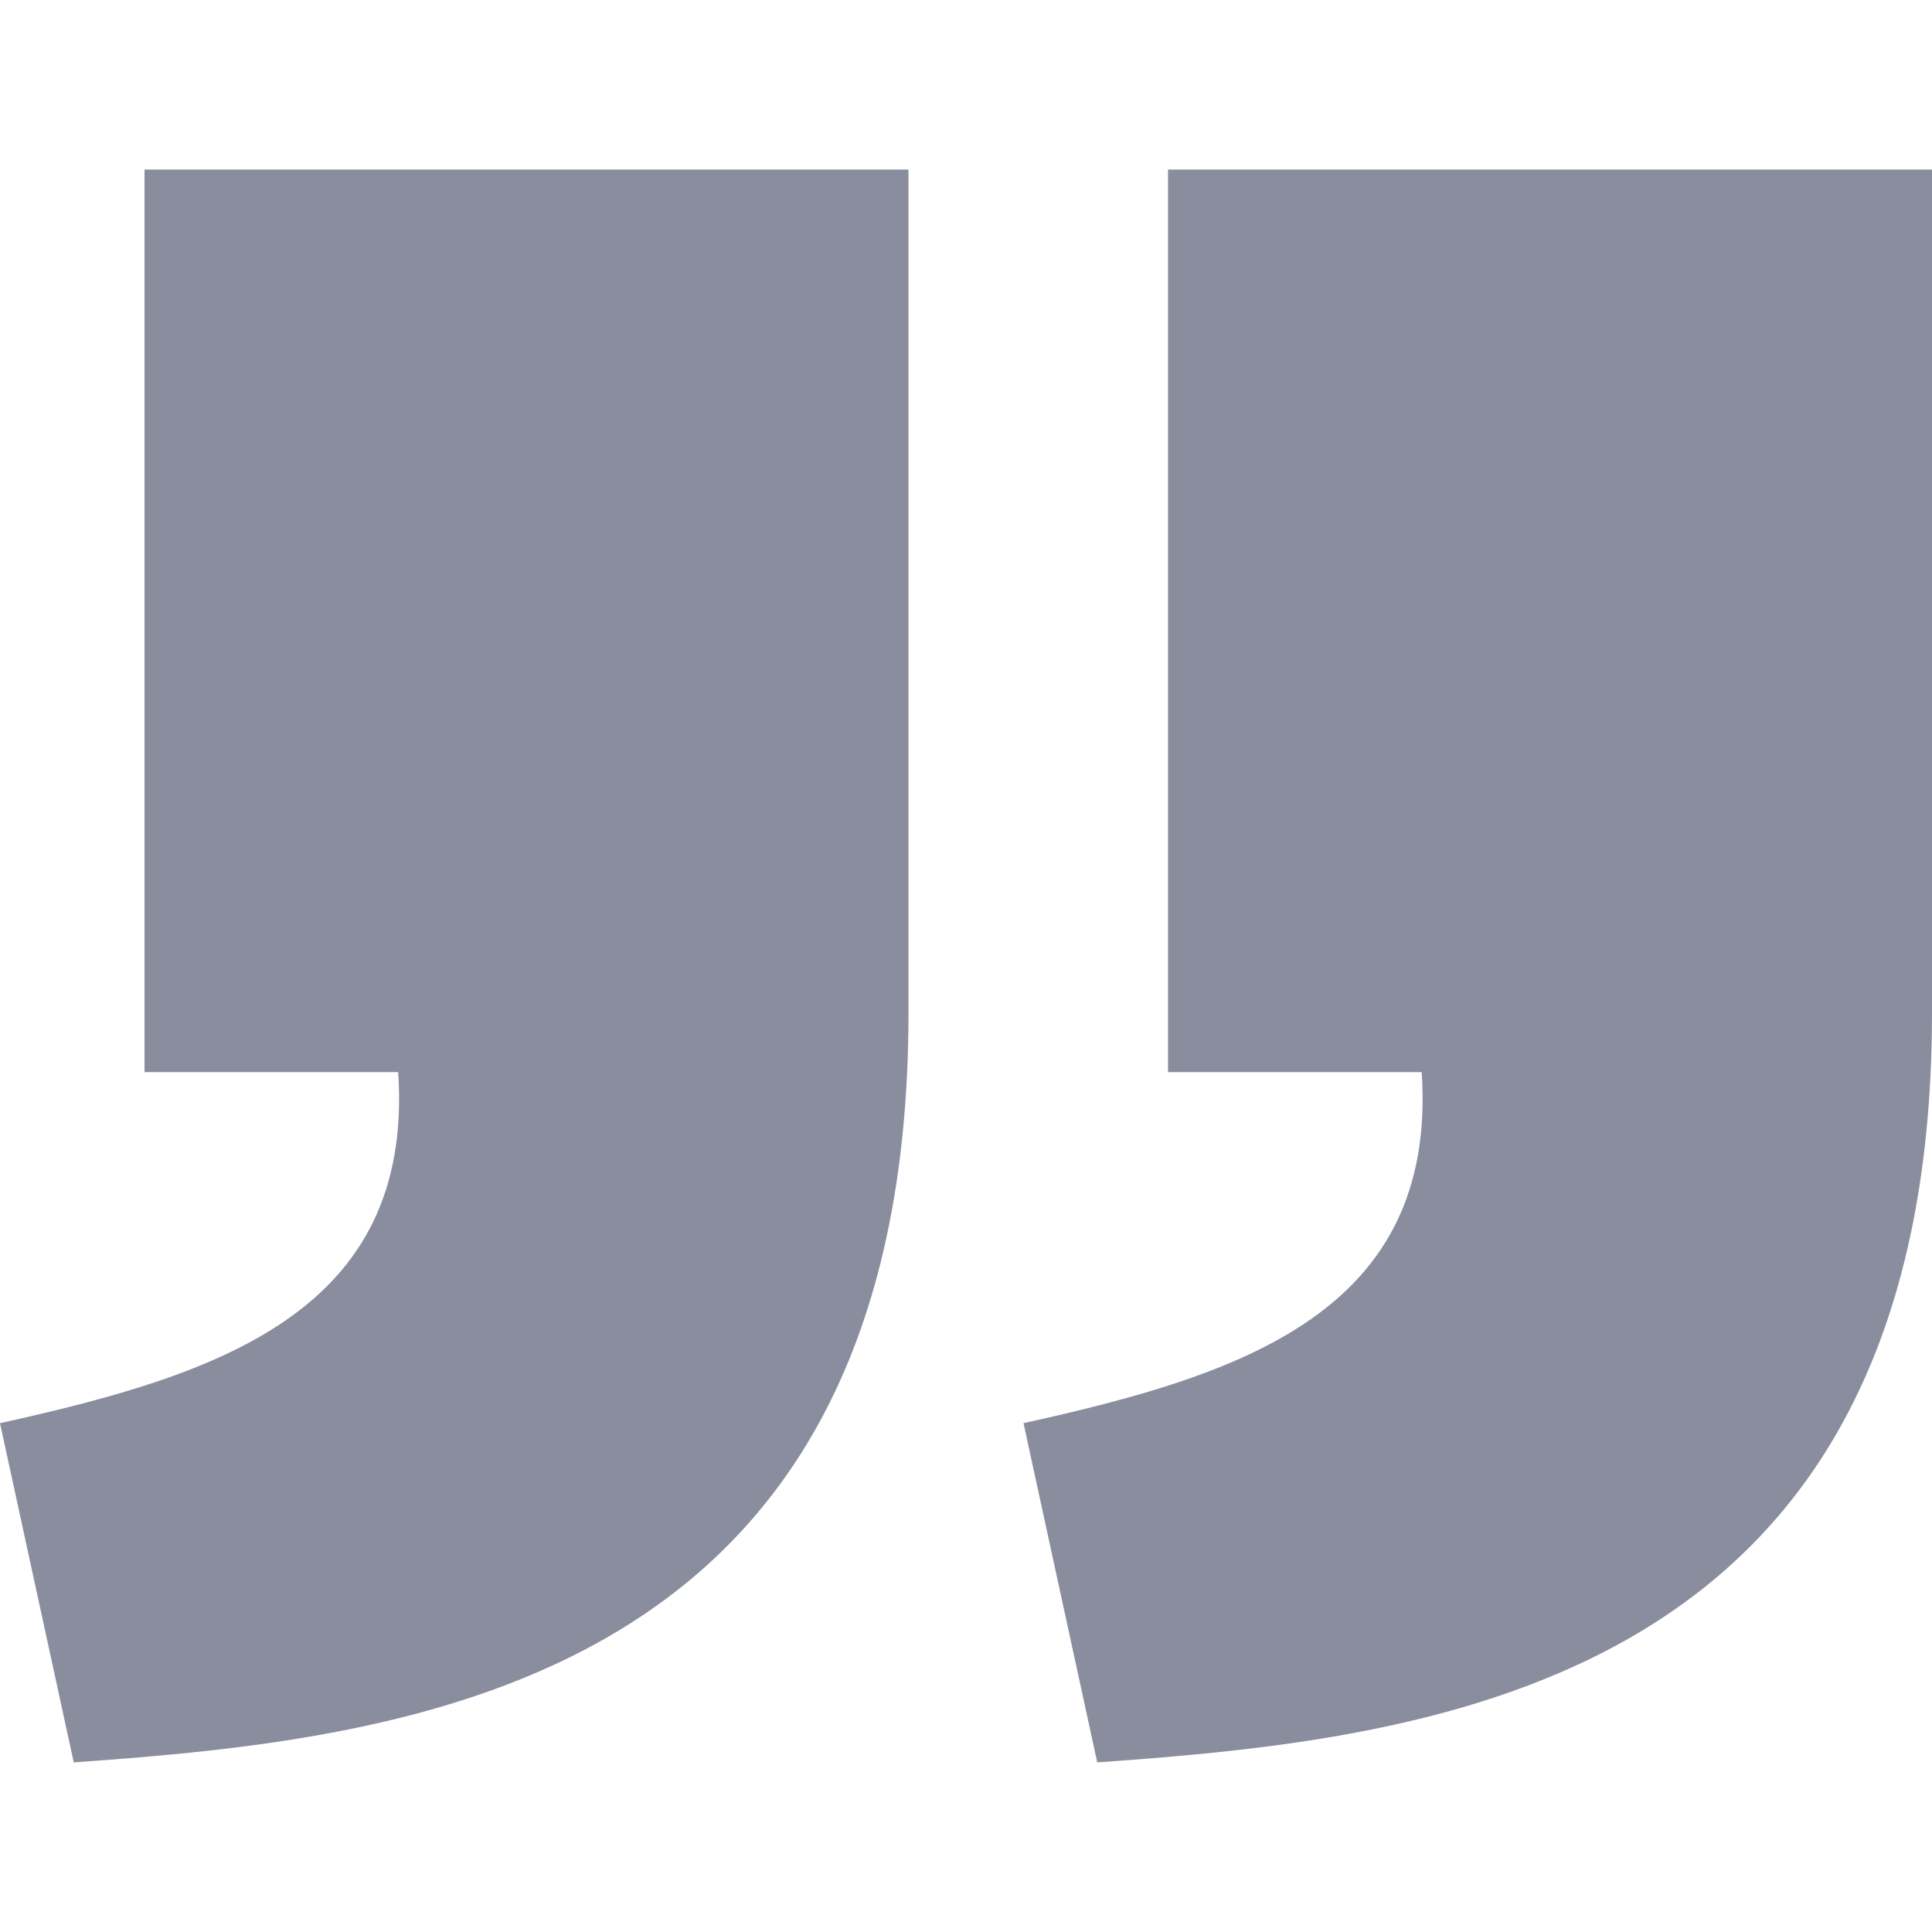
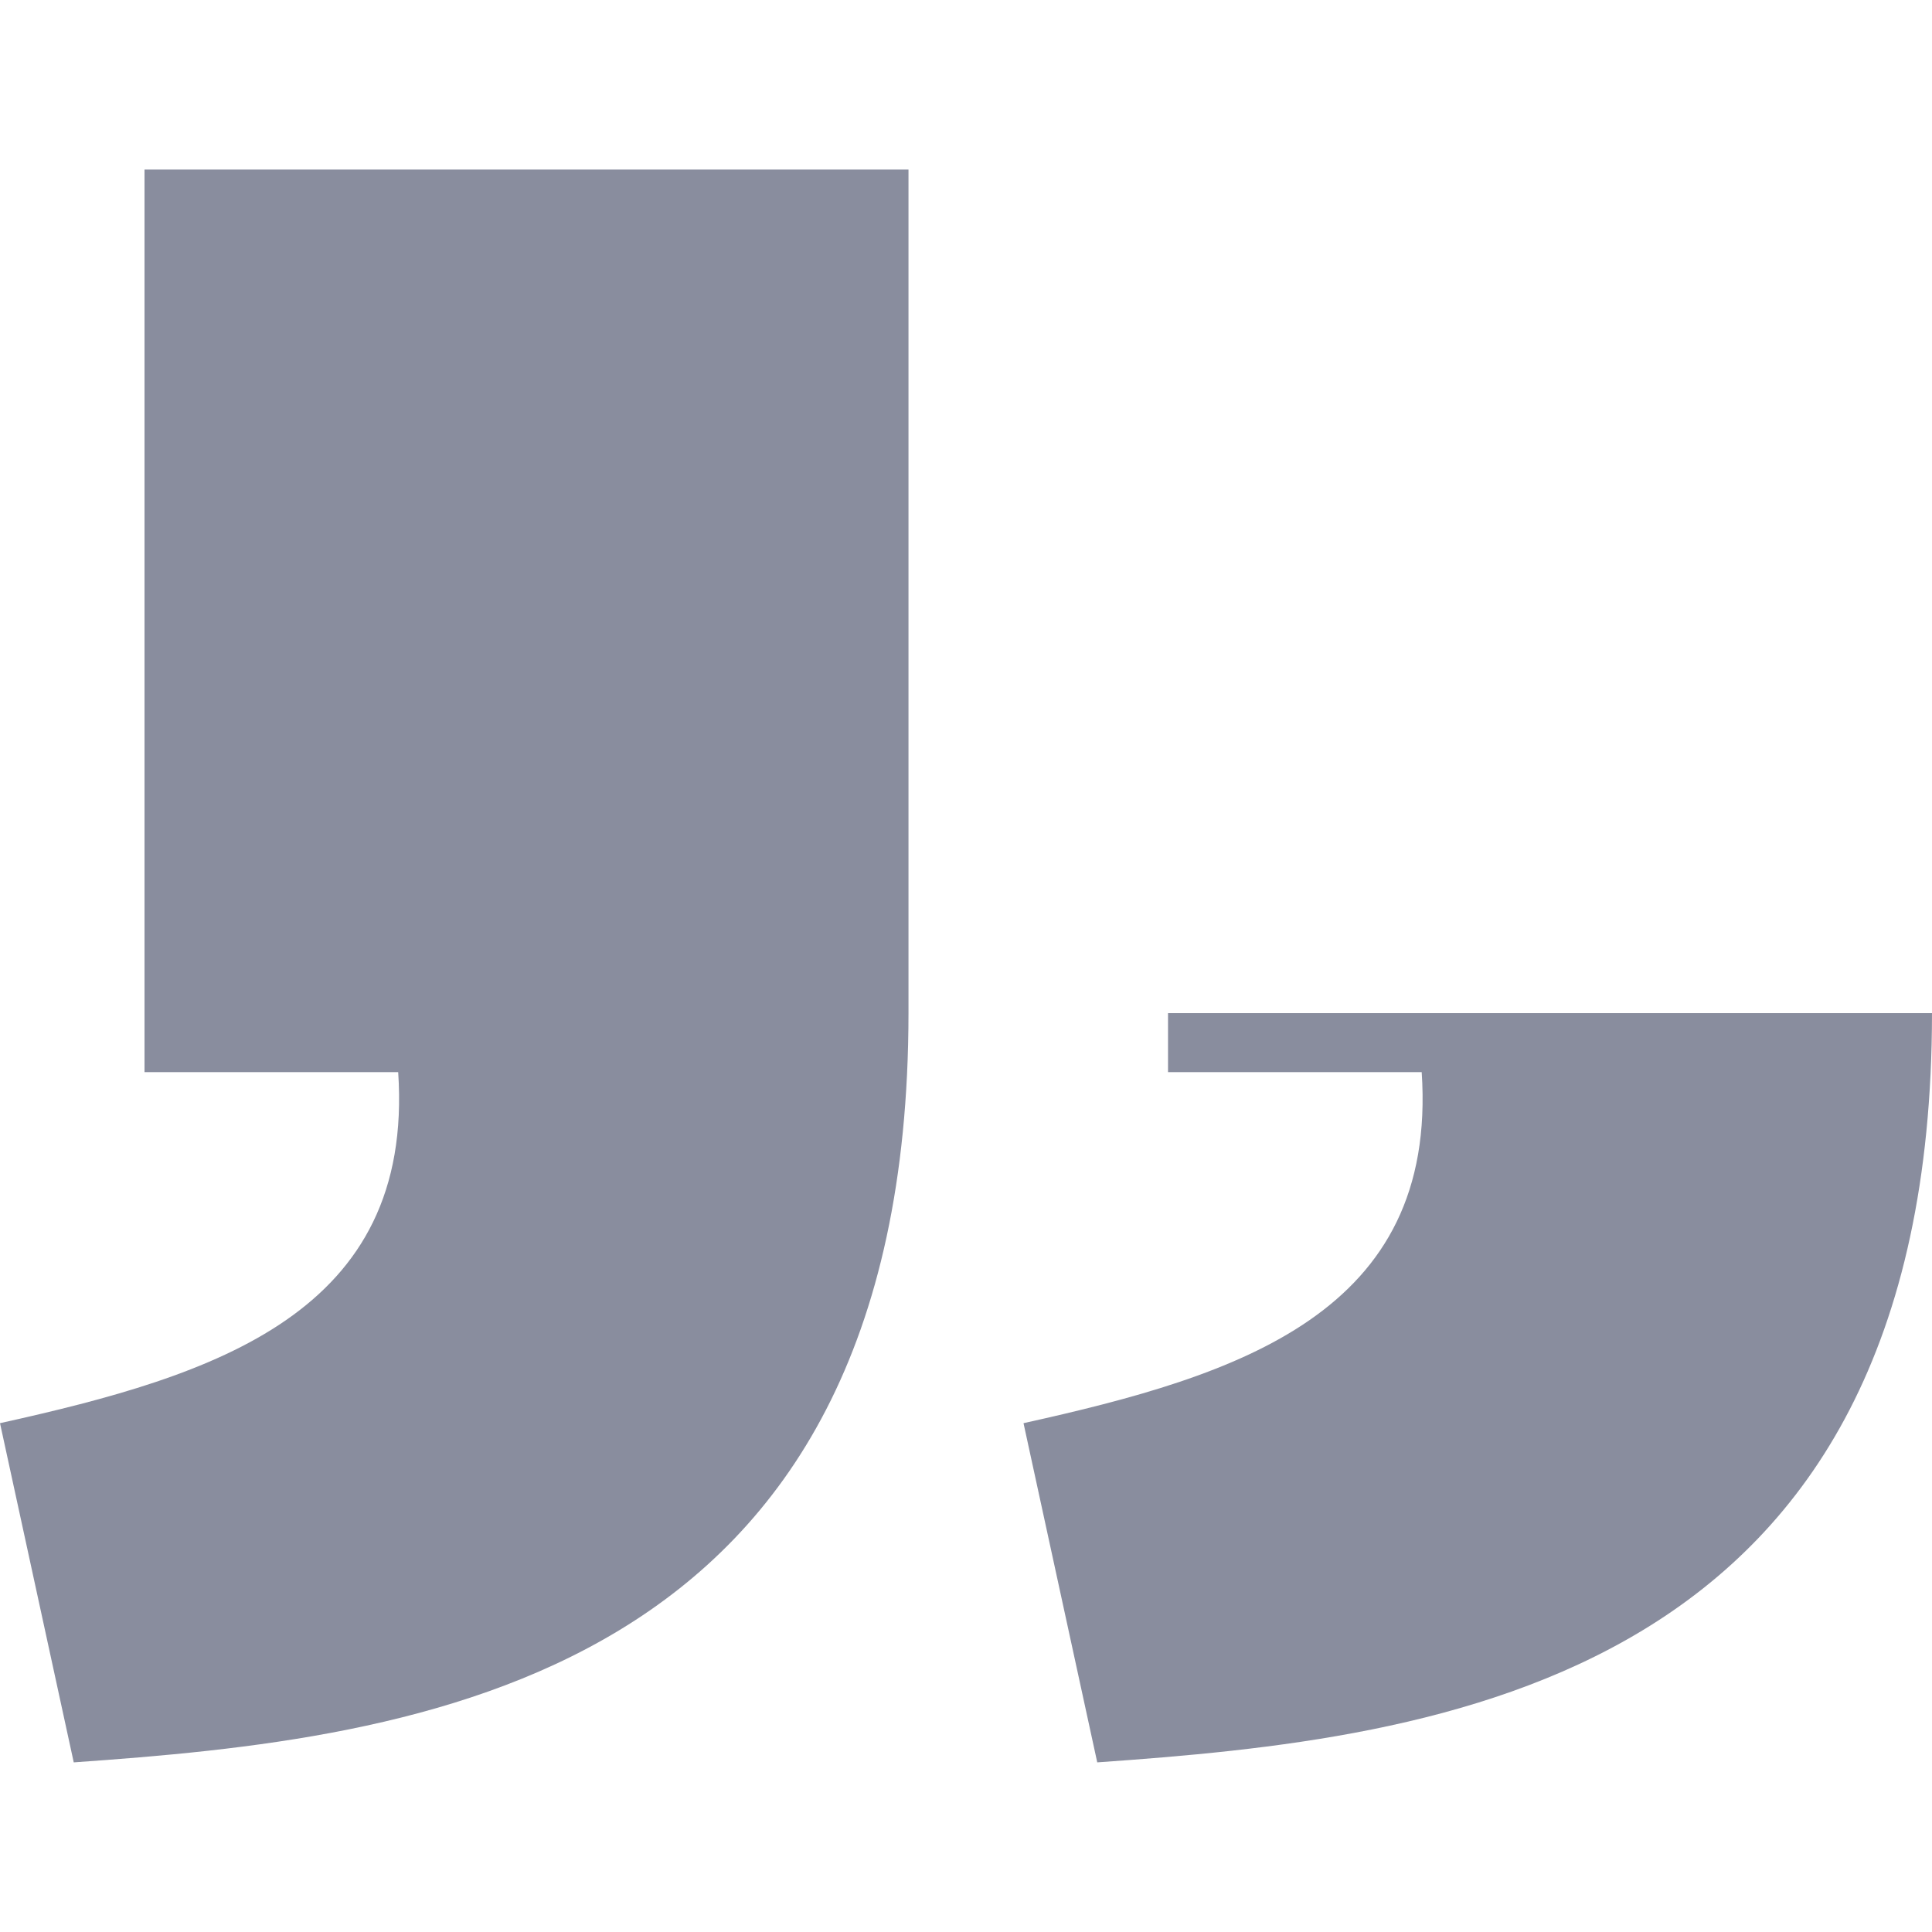
<svg xmlns="http://www.w3.org/2000/svg" width="30" height="30" viewBox="0 0 30 30" fill="none">
-   <path d="M17.038 27.366C22.354 26.992 29.996 26.143 30 15.732V2.633H18.137V16.648H22.076C22.326 20.39 19.244 21.357 15.893 22.099L17.038 27.366ZM1.145 27.366C6.461 26.992 14.103 26.143 14.107 15.732V2.633H2.244V16.648H6.183C6.433 20.39 3.351 21.357 0 22.099L1.145 27.366Z" fill="#898D9E" />
+   <path d="M17.038 27.366C22.354 26.992 29.996 26.143 30 15.732H18.137V16.648H22.076C22.326 20.39 19.244 21.357 15.893 22.099L17.038 27.366ZM1.145 27.366C6.461 26.992 14.103 26.143 14.107 15.732V2.633H2.244V16.648H6.183C6.433 20.39 3.351 21.357 0 22.099L1.145 27.366Z" fill="#898D9E" />
</svg>